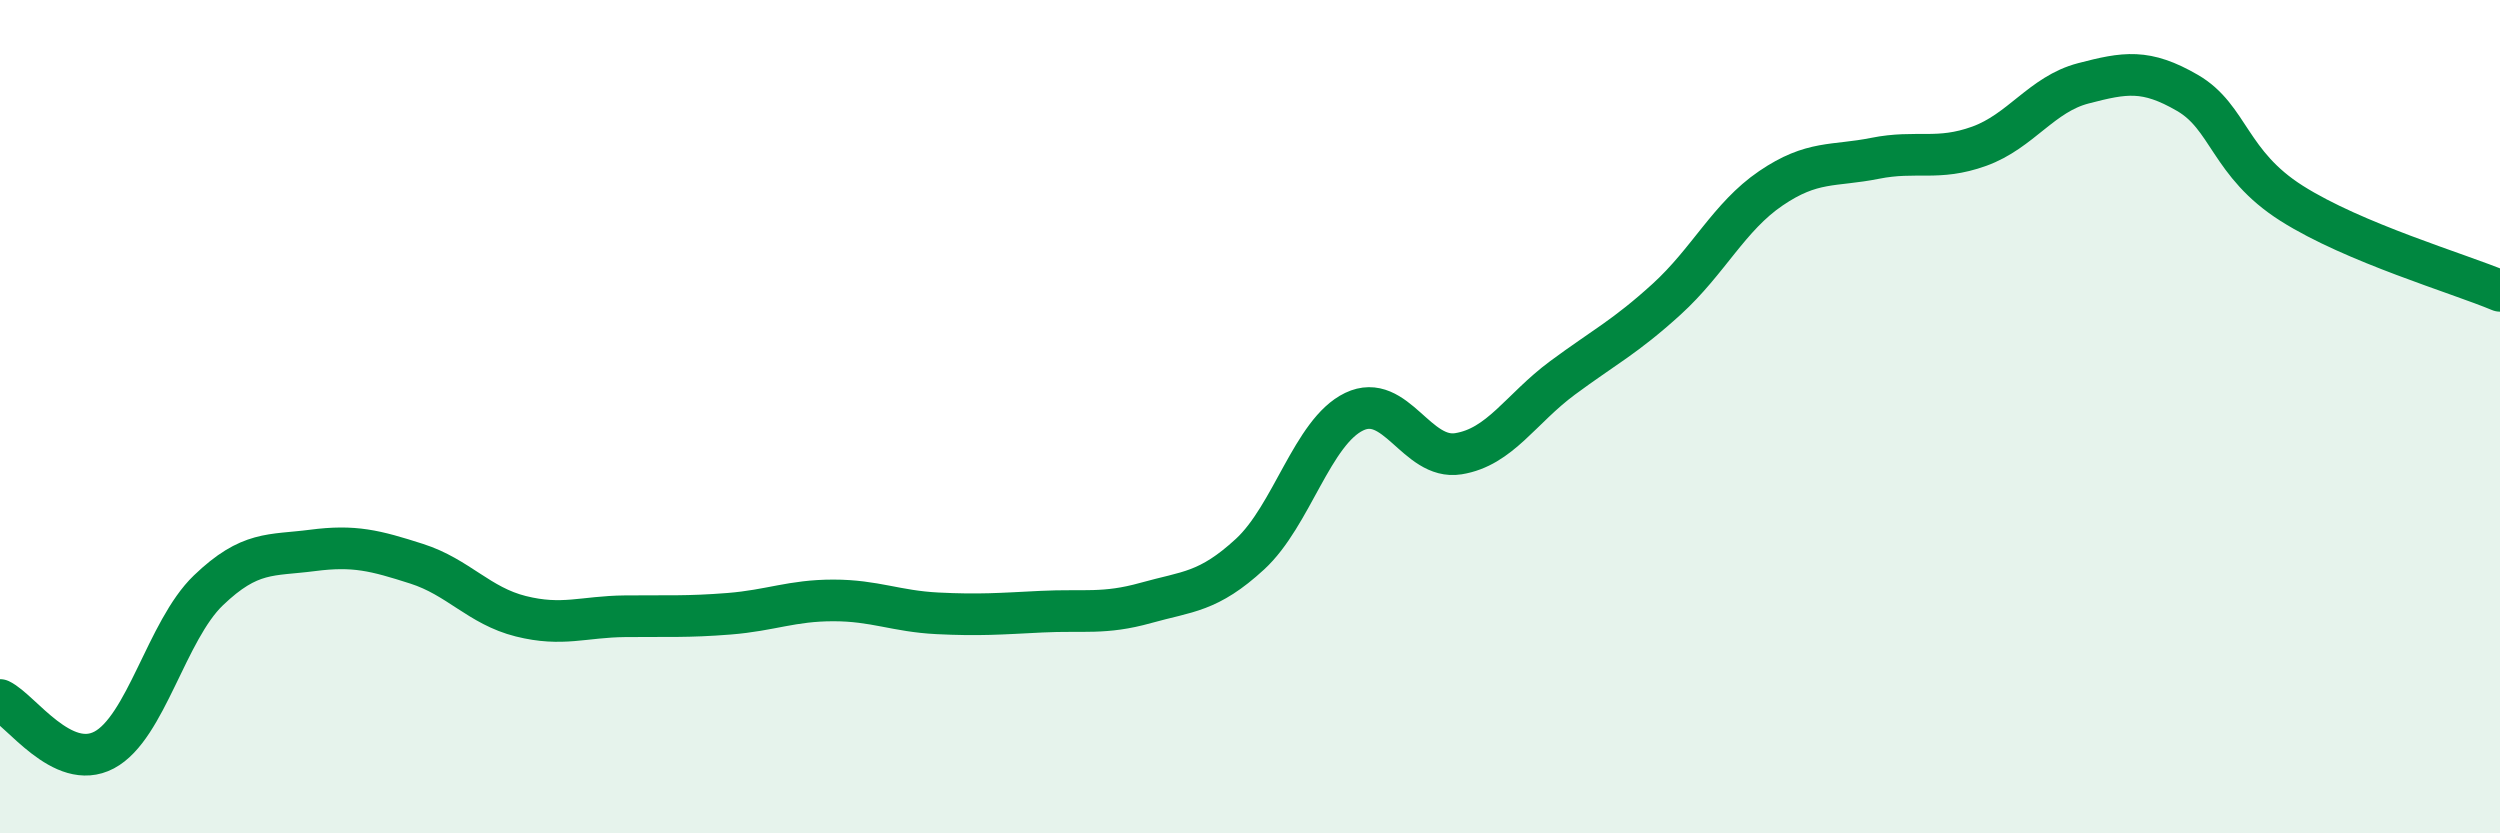
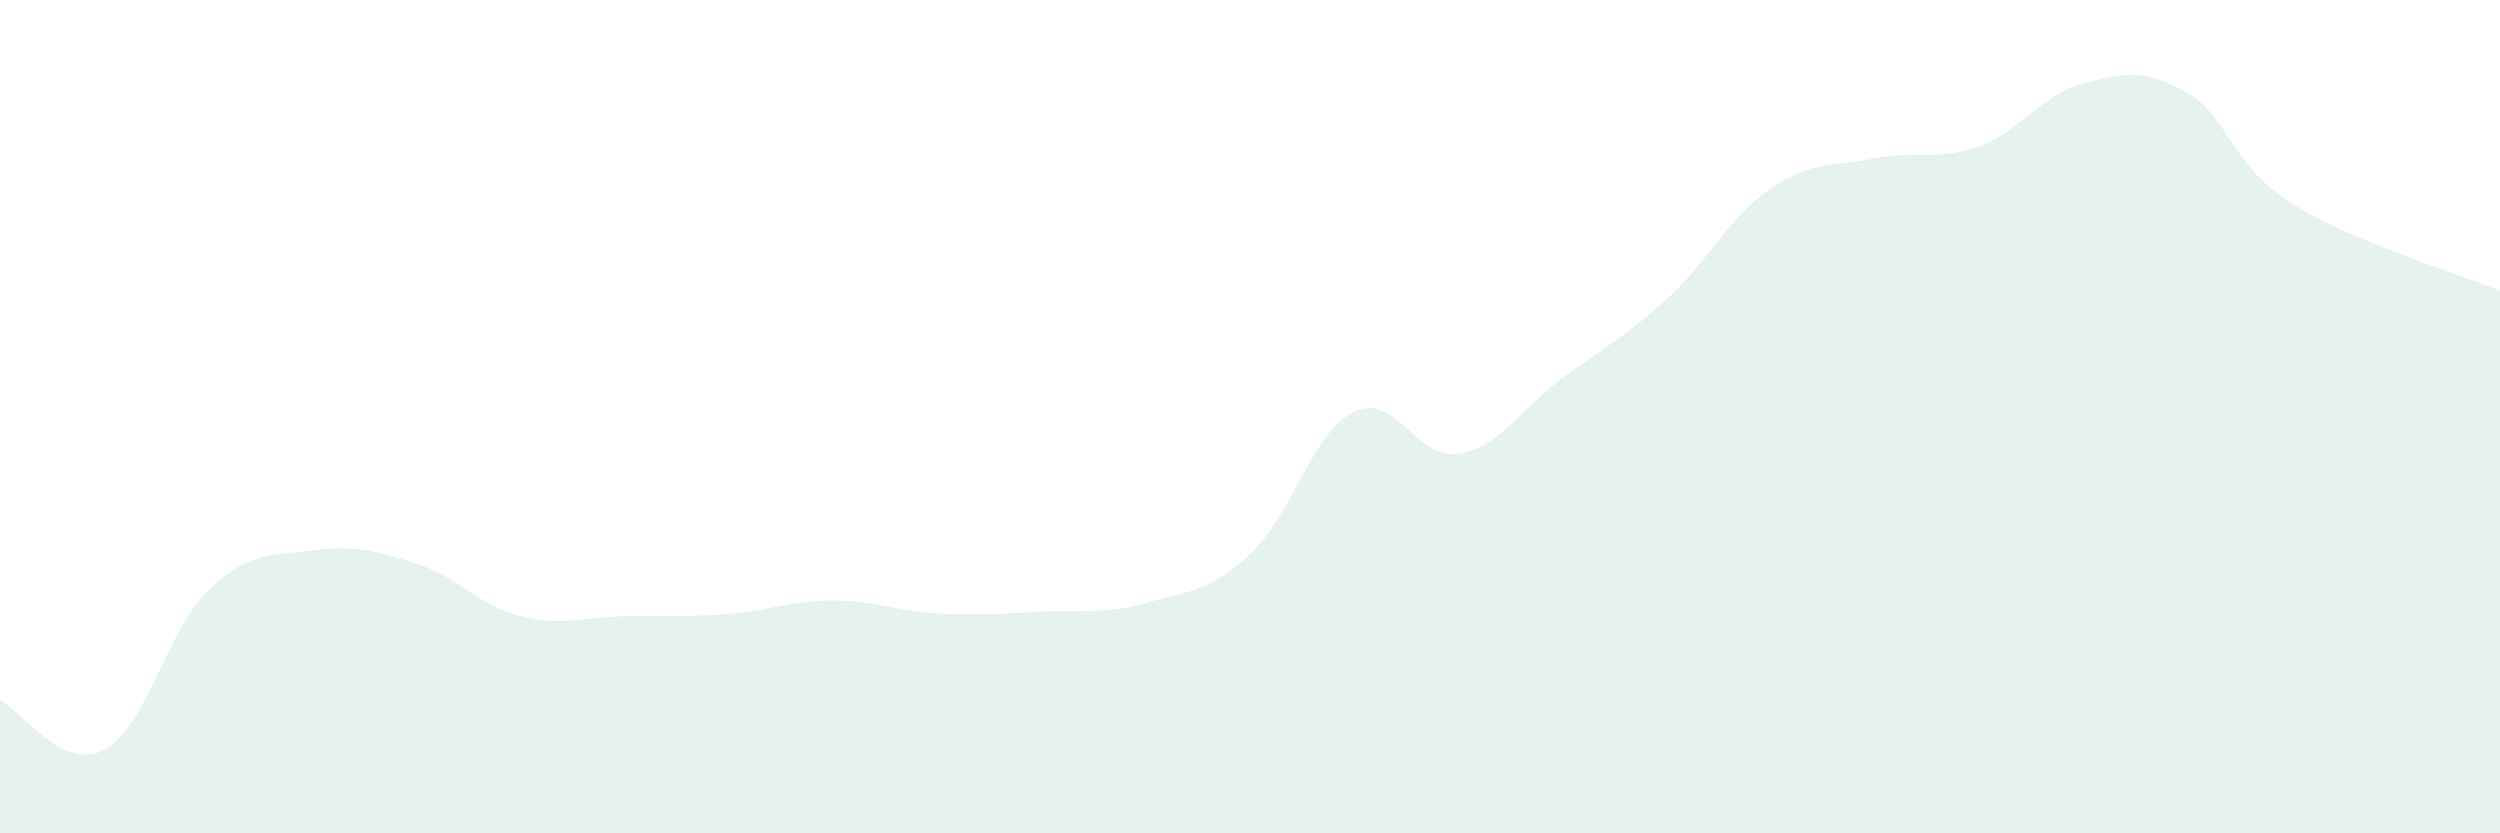
<svg xmlns="http://www.w3.org/2000/svg" width="60" height="20" viewBox="0 0 60 20">
  <path d="M 0,16.8 C 0.5,17.04 1.5,18.53 2.5,18 C 3.5,17.47 4,15.13 5,14.17 C 6,13.21 6.5,13.34 7.5,13.21 C 8.5,13.08 9,13.21 10,13.53 C 11,13.85 11.5,14.54 12.5,14.79 C 13.5,15.04 14,14.8 15,14.79 C 16,14.78 16.5,14.81 17.5,14.73 C 18.5,14.65 19,14.41 20,14.41 C 21,14.41 21.5,14.67 22.5,14.72 C 23.5,14.77 24,14.73 25,14.68 C 26,14.63 26.5,14.75 27.5,14.47 C 28.5,14.19 29,14.22 30,13.3 C 31,12.38 31.5,10.36 32.5,9.88 C 33.5,9.4 34,11.05 35,10.89 C 36,10.73 36.5,9.81 37.5,9.07 C 38.5,8.33 39,8.09 40,7.18 C 41,6.27 41.5,5.2 42.5,4.52 C 43.5,3.84 44,4 45,3.8 C 46,3.6 46.5,3.87 47.5,3.51 C 48.5,3.15 49,2.26 50,2 C 51,1.74 51.5,1.65 52.5,2.23 C 53.5,2.81 53.5,3.93 55,4.88 C 56.5,5.83 59,6.56 60,6.98L60 20L0 20Z" fill="#008740" opacity="0.1" stroke-linecap="round" stroke-linejoin="round" />
-   <path d="M 0,16.8 C 0.5,17.04 1.5,18.53 2.5,18 C 3.5,17.47 4,15.13 5,14.17 C 6,13.21 6.5,13.34 7.5,13.21 C 8.5,13.08 9,13.21 10,13.53 C 11,13.85 11.5,14.54 12.5,14.79 C 13.5,15.04 14,14.8 15,14.79 C 16,14.78 16.5,14.81 17.5,14.73 C 18.5,14.65 19,14.41 20,14.41 C 21,14.41 21.5,14.67 22.5,14.72 C 23.5,14.77 24,14.73 25,14.68 C 26,14.63 26.5,14.75 27.5,14.47 C 28.5,14.19 29,14.22 30,13.3 C 31,12.38 31.5,10.36 32.5,9.88 C 33.5,9.4 34,11.05 35,10.89 C 36,10.73 36.5,9.81 37.5,9.07 C 38.5,8.33 39,8.09 40,7.18 C 41,6.27 41.5,5.2 42.5,4.52 C 43.5,3.84 44,4 45,3.8 C 46,3.6 46.5,3.87 47.5,3.51 C 48.5,3.15 49,2.26 50,2 C 51,1.74 51.5,1.65 52.5,2.23 C 53.5,2.81 53.5,3.93 55,4.88 C 56.5,5.83 59,6.56 60,6.98" stroke="#008740" stroke-width="1" fill="none" stroke-linecap="round" stroke-linejoin="round" />
</svg>